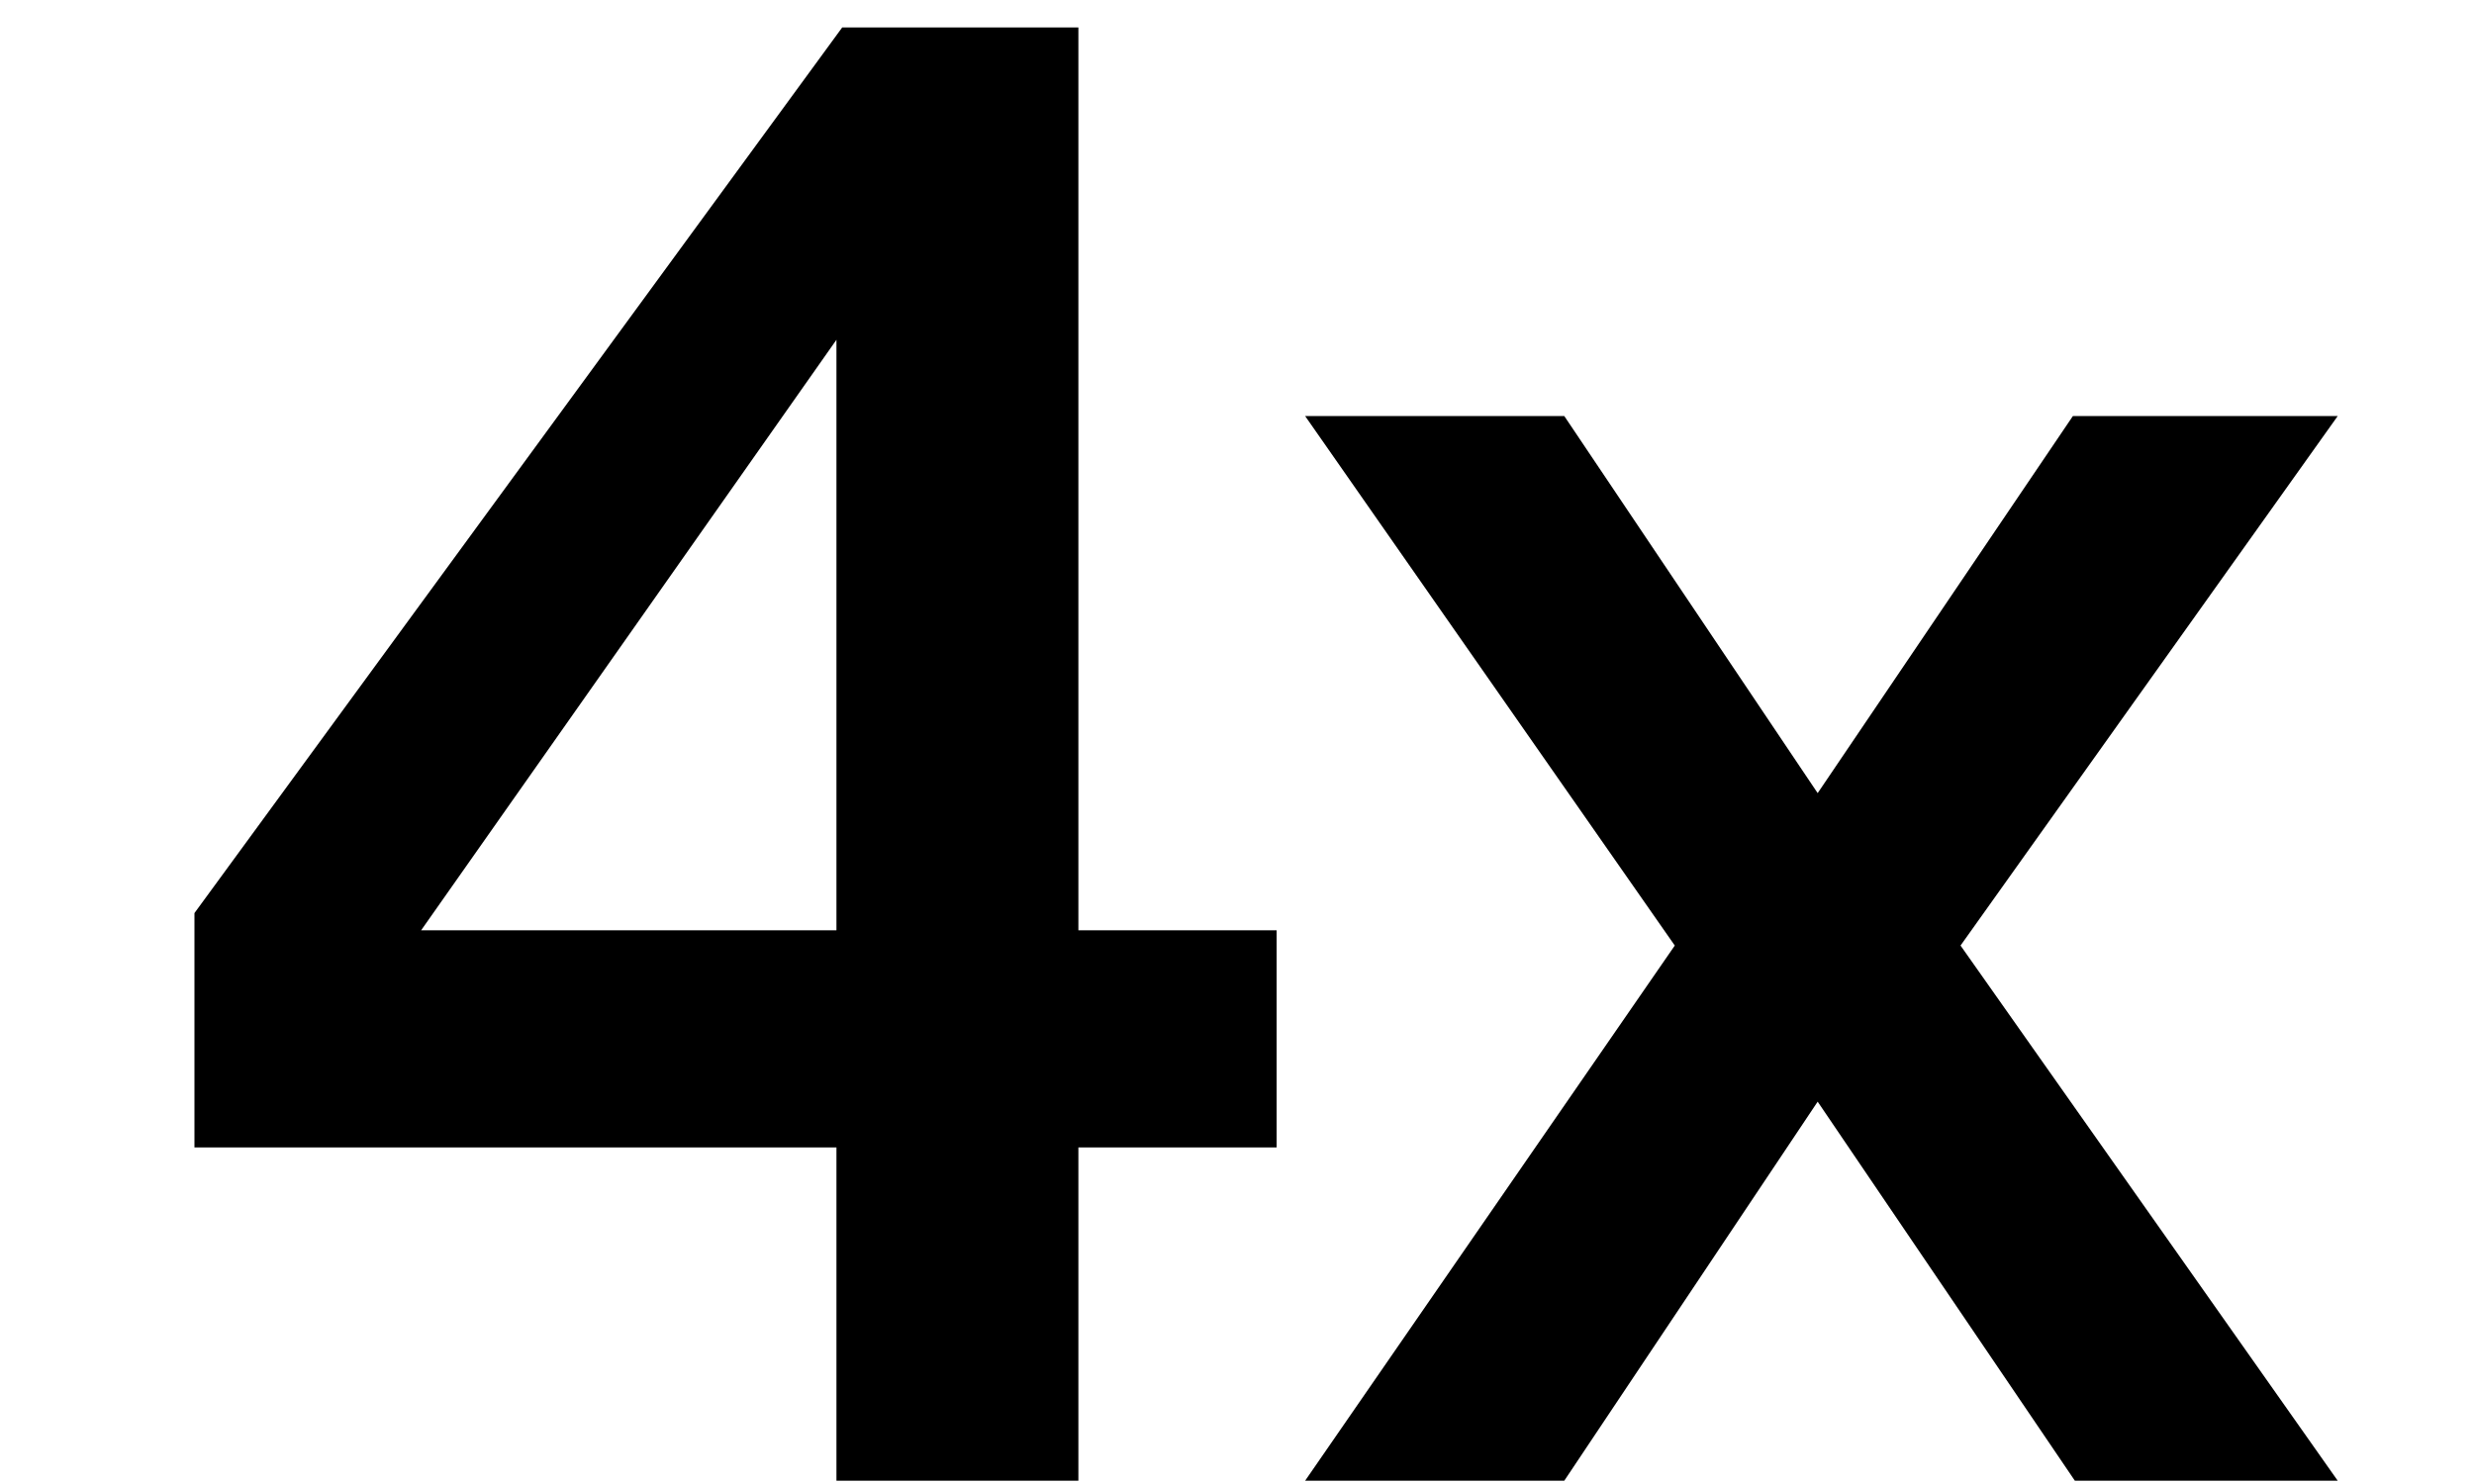
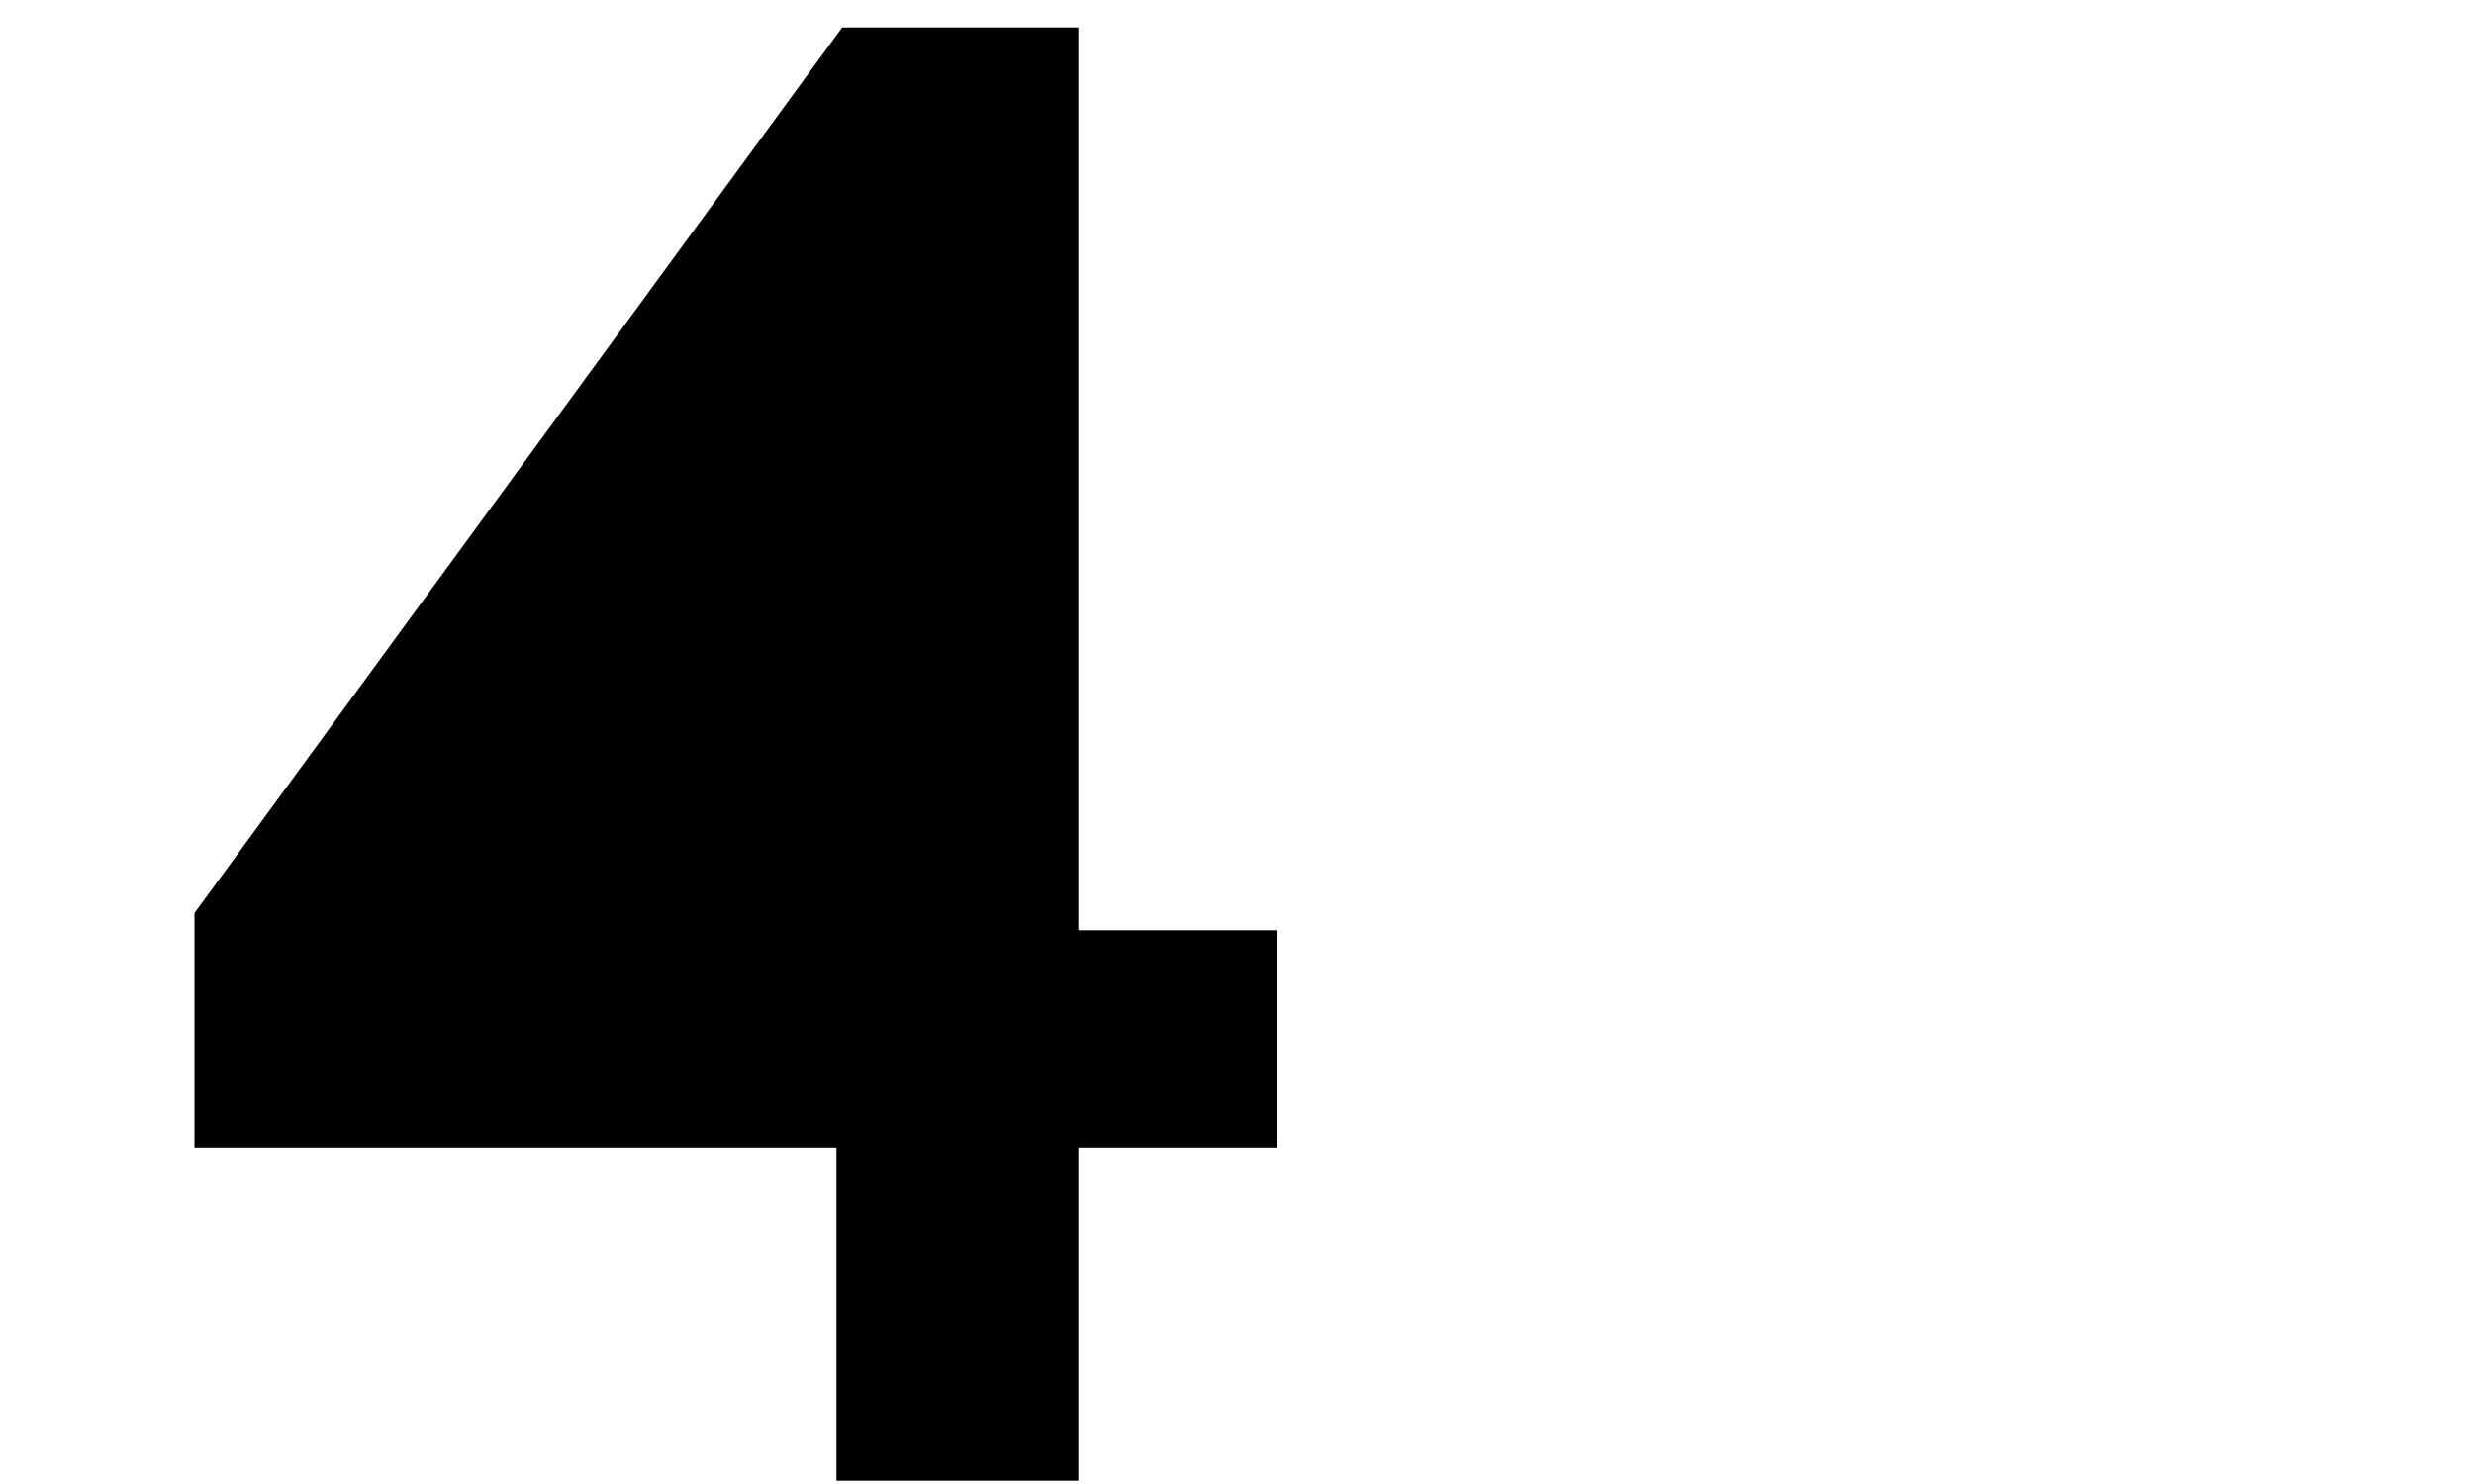
<svg xmlns="http://www.w3.org/2000/svg" version="1.0" preserveAspectRatio="xMidYMid meet" height="300" viewBox="0 0 375 225" zoomAndPan="magnify" width="500">
  <defs>
    <g />
  </defs>
  <g fill-opacity="1" fill="#000000">
    <g transform="translate(17.63, 224.501)">
      <g>
-         <path d="M 145.828 0 L 109.156 0 L 109.156 -50.531 L 11.844 -50.531 L 11.844 -86.062 L 110.031 -220.344 L 145.828 -220.344 L 145.828 -83.453 L 175.875 -83.453 L 175.875 -50.531 L 145.828 -50.531 Z M 109.156 -172.984 L 46.203 -83.453 L 109.156 -83.453 Z M 109.156 -172.984" />
+         <path d="M 145.828 0 L 109.156 0 L 109.156 -50.531 L 11.844 -50.531 L 11.844 -86.062 L 110.031 -220.344 L 145.828 -220.344 L 145.828 -83.453 L 175.875 -83.453 L 175.875 -50.531 L 145.828 -50.531 Z M 109.156 -172.984 L 109.156 -83.453 Z M 109.156 -172.984" />
      </g>
    </g>
  </g>
  <g fill-opacity="1" fill="#000000">
    <g transform="translate(193.499, 224.501)">
      <g>
-         <path d="M 43.609 0 L 4.328 0 L 60.359 -81.141 L 4.328 -161.422 L 43.609 -161.422 L 82.016 -104.25 L 120.703 -161.422 L 160.844 -161.422 L 103.672 -81.141 L 160.844 0 L 121 0 L 82.016 -57.469 Z M 43.609 0" />
-       </g>
+         </g>
    </g>
  </g>
</svg>